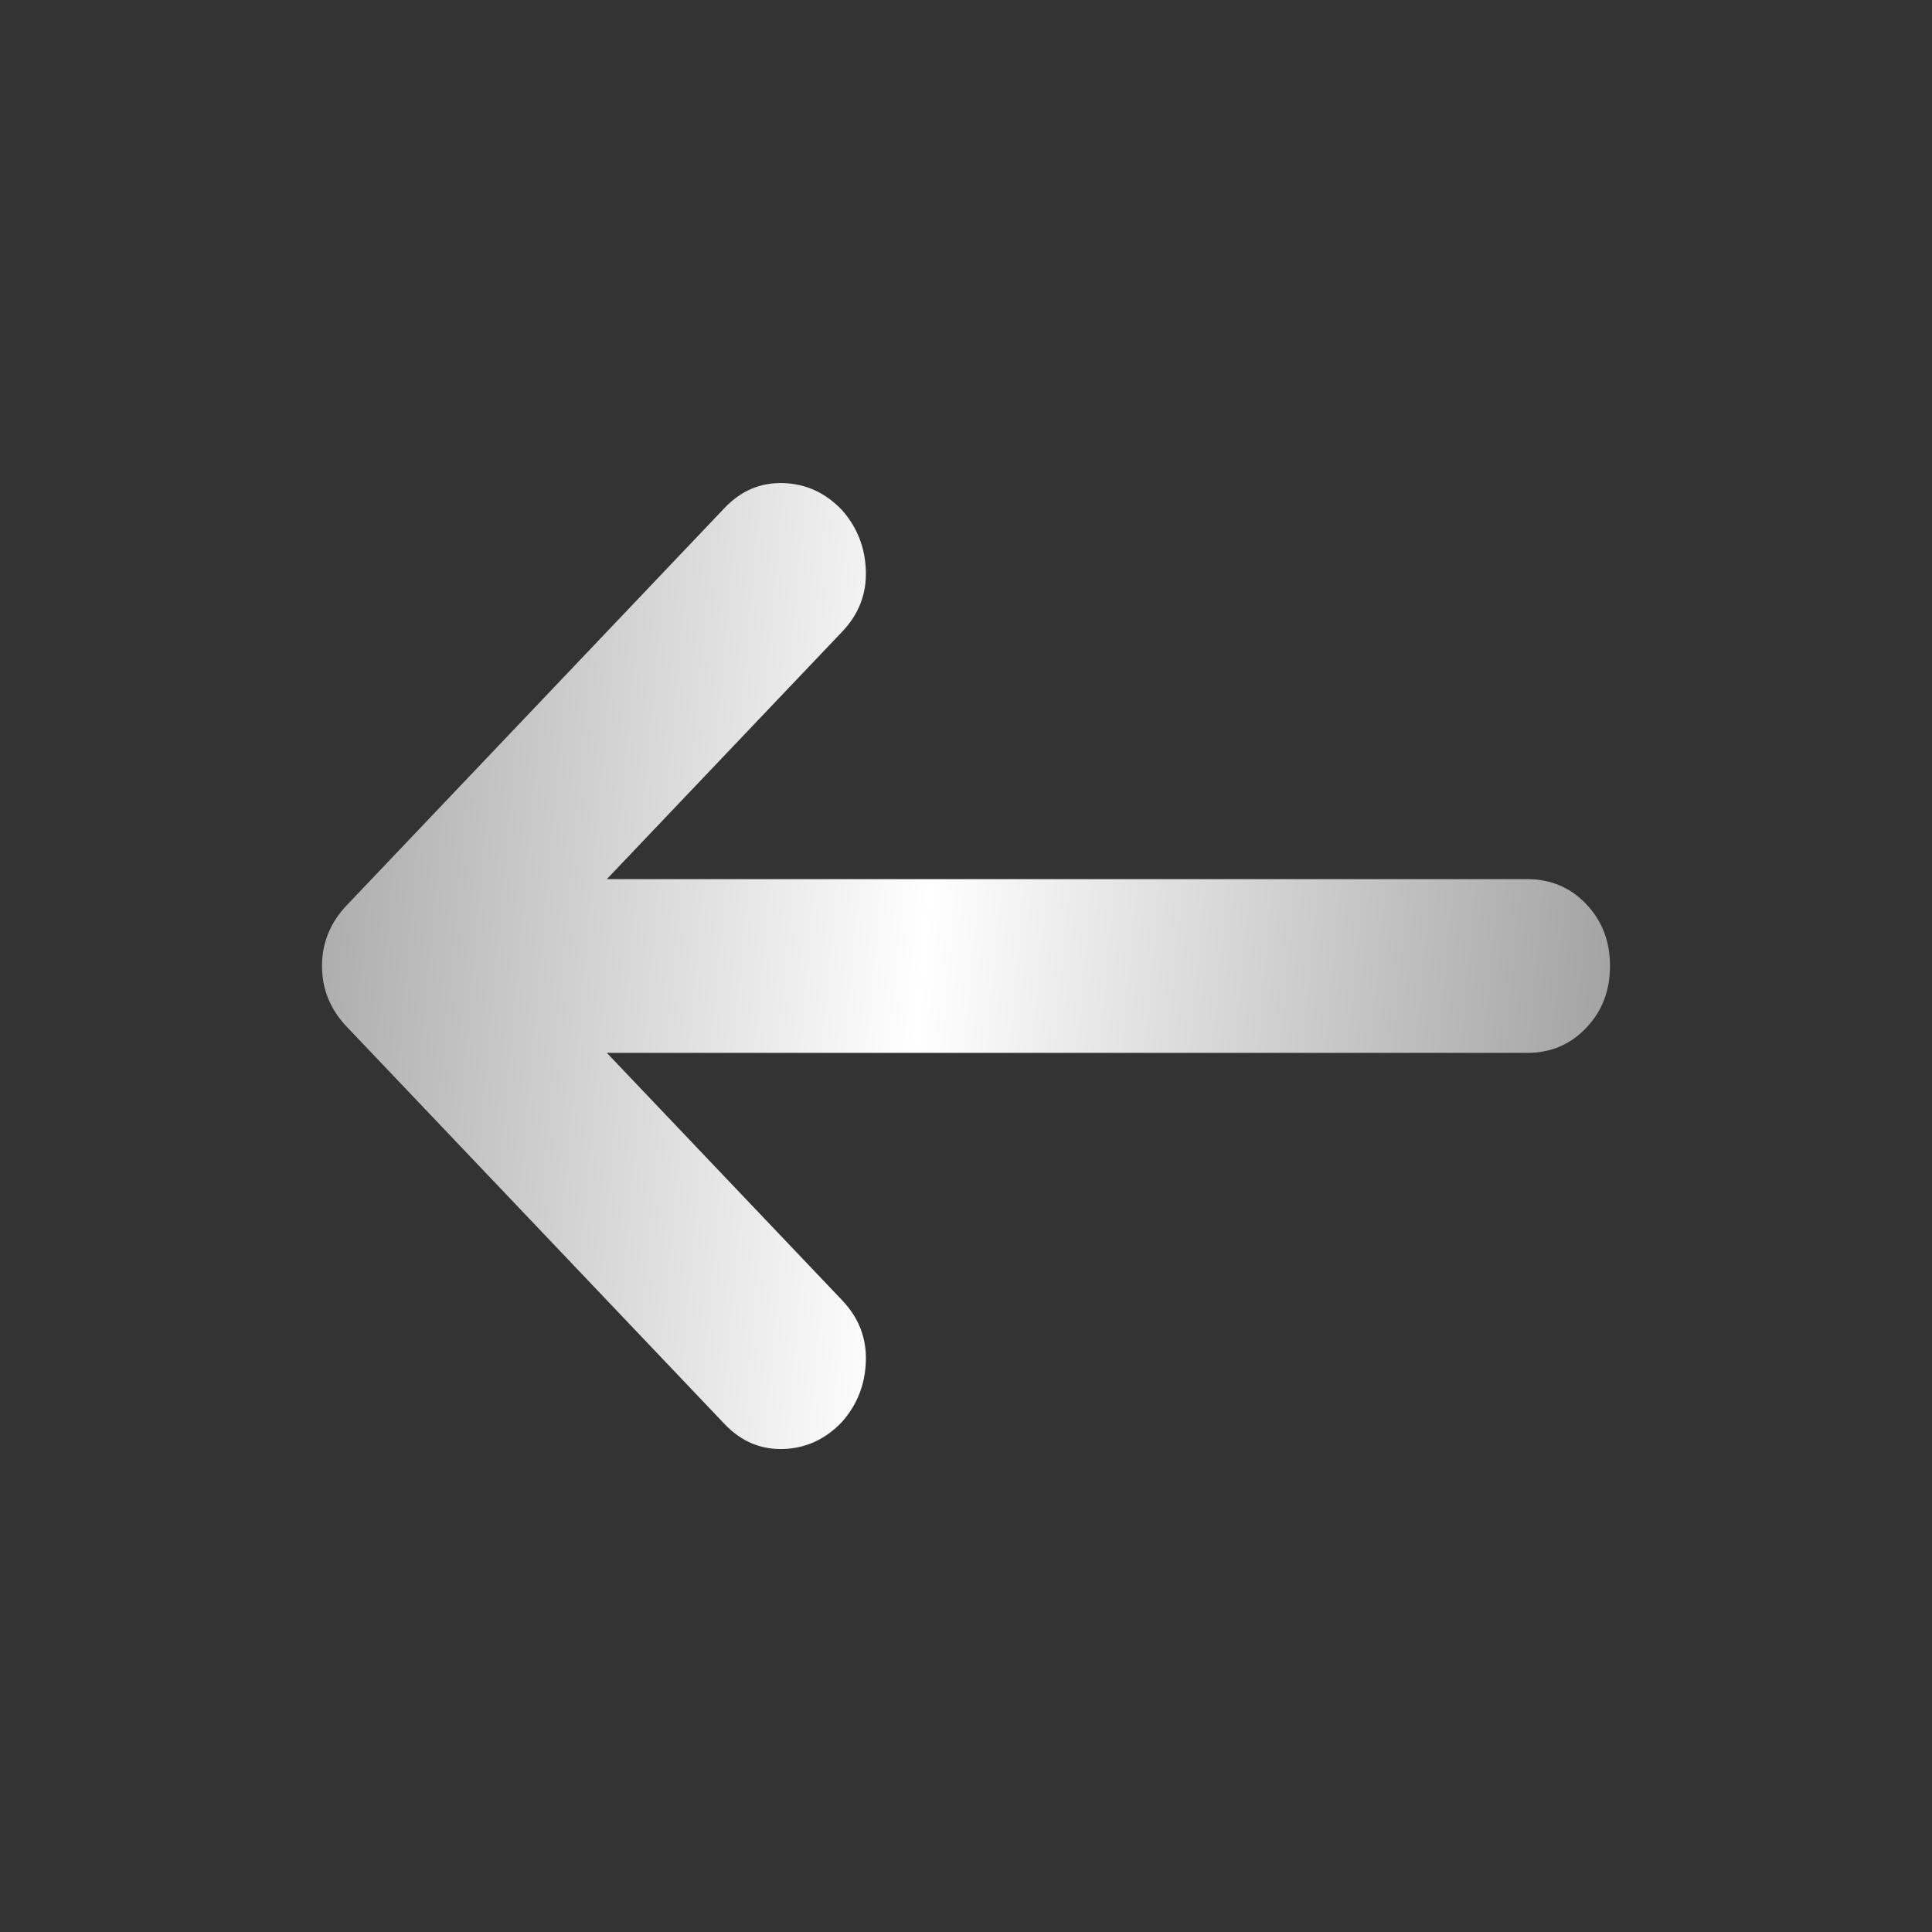
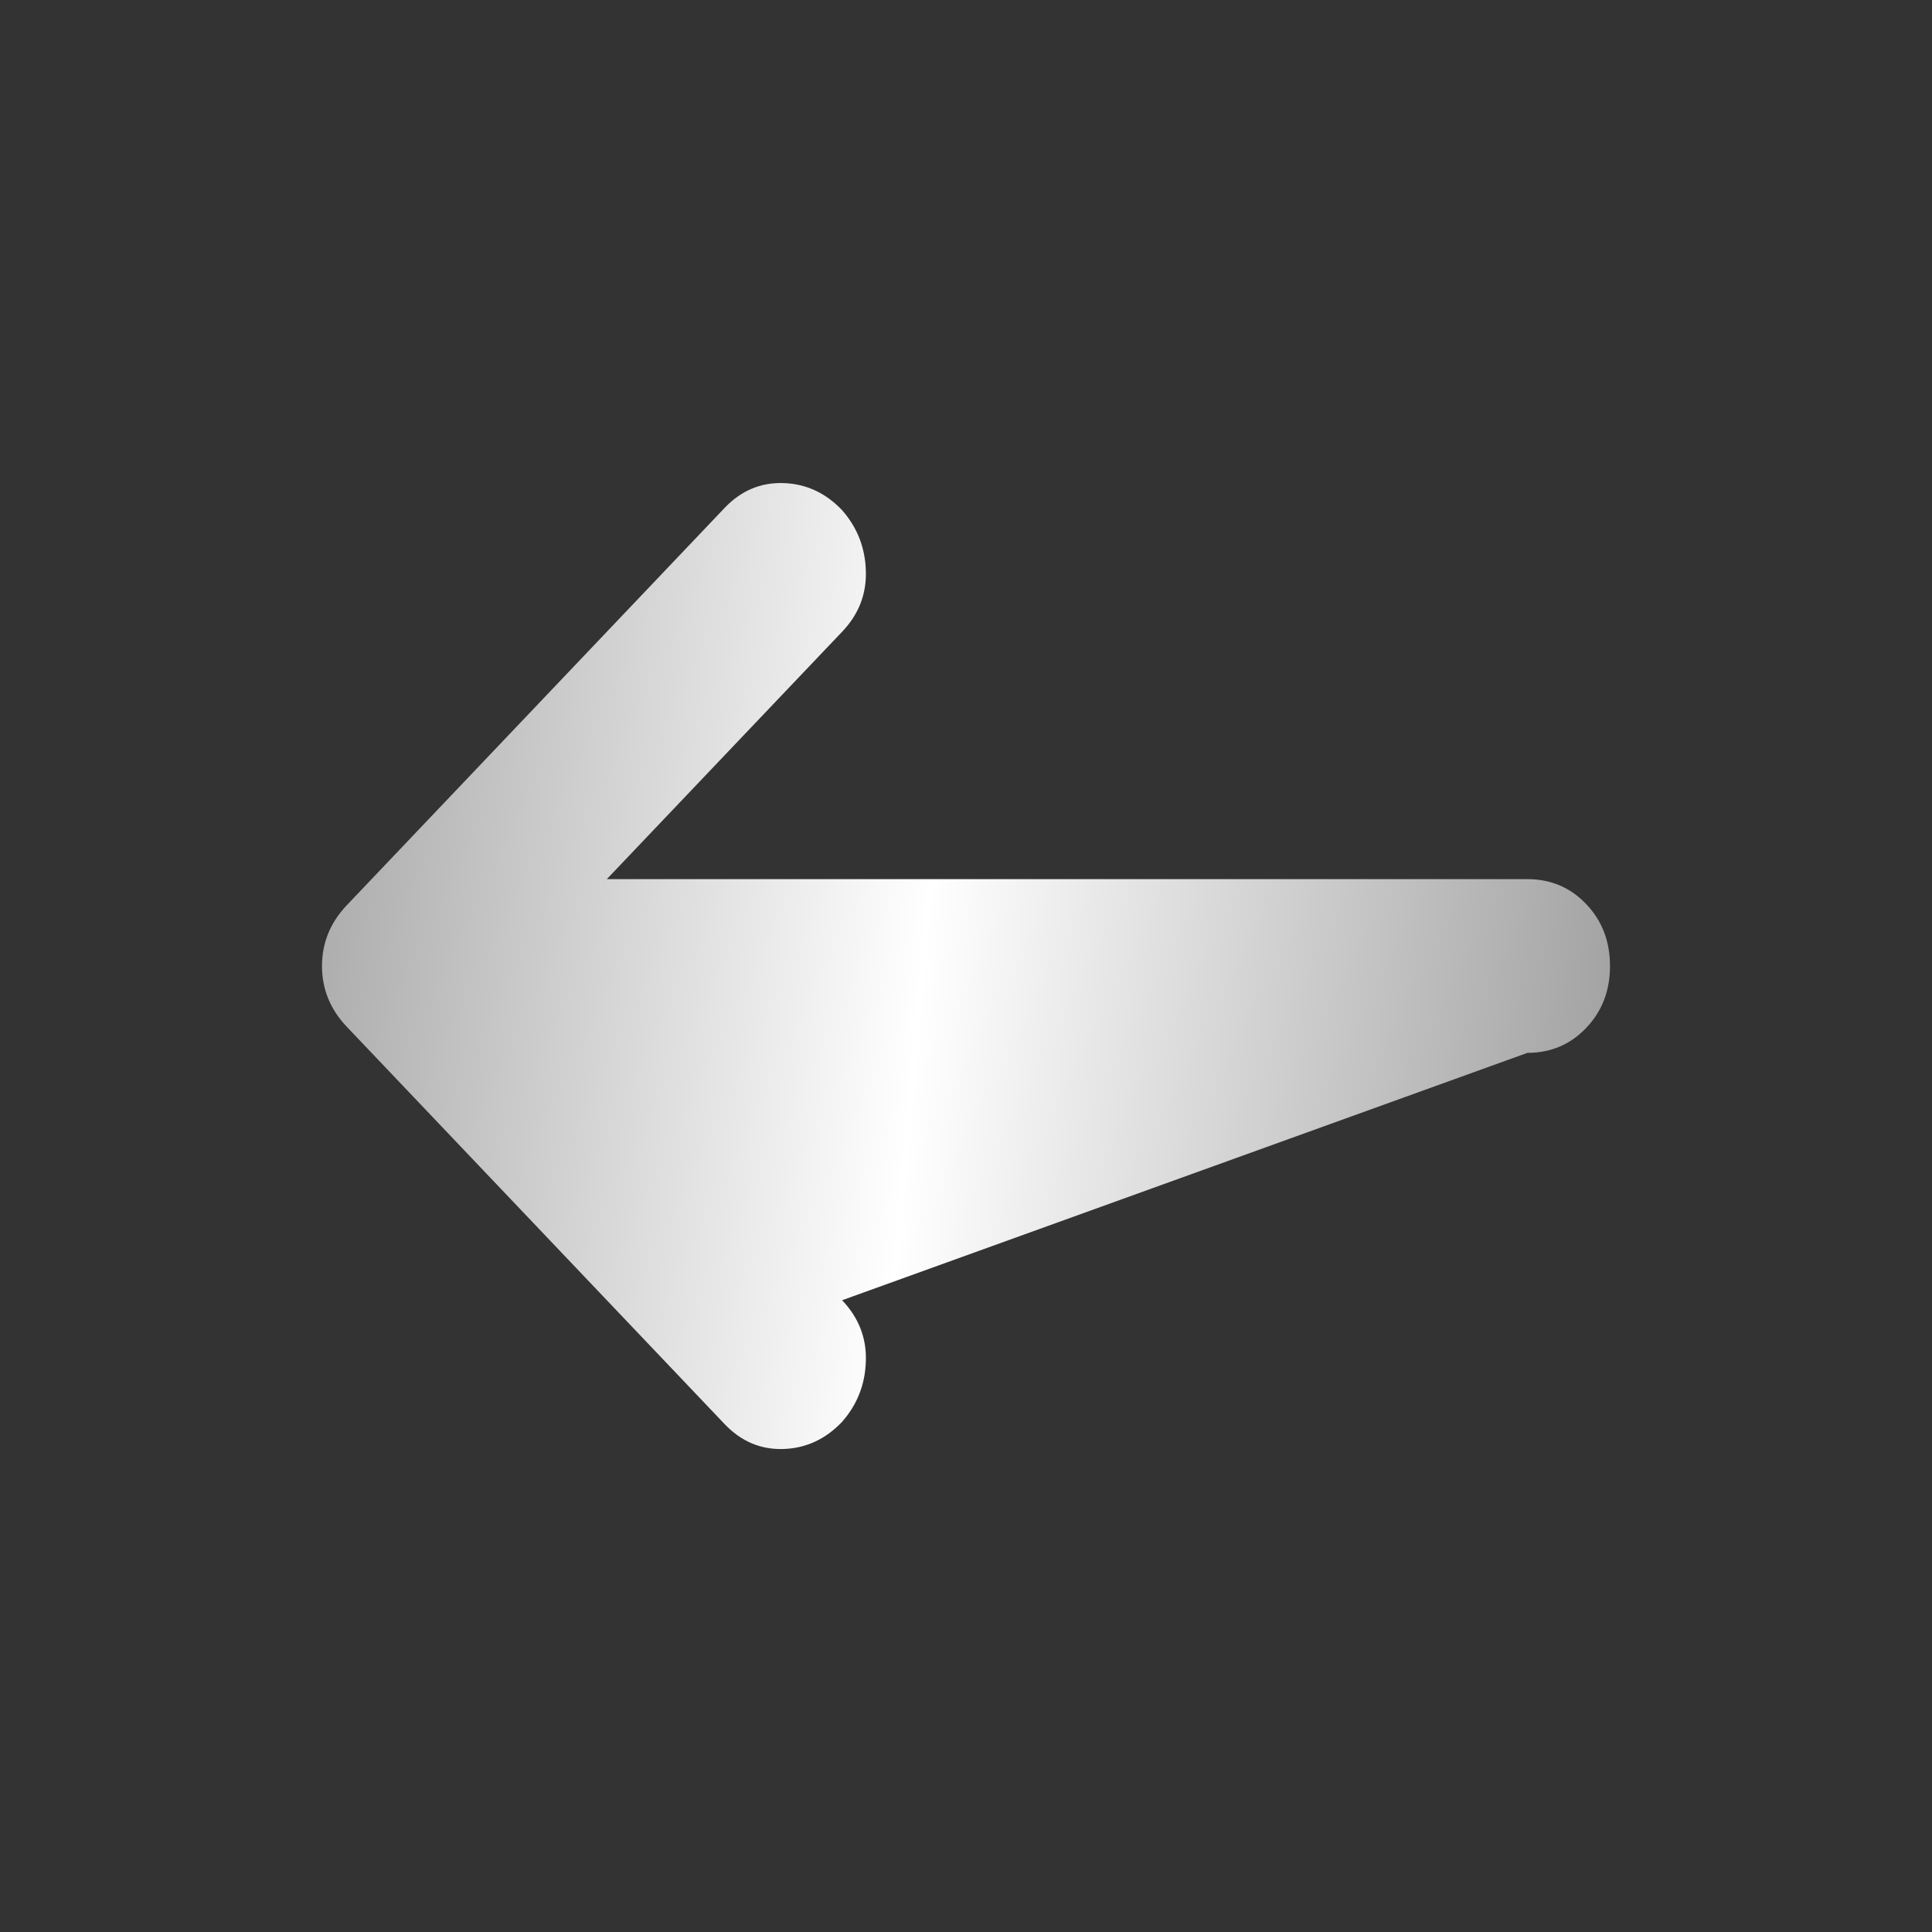
<svg xmlns="http://www.w3.org/2000/svg" width="24" height="24" viewBox="0 0 24 24" fill="none">
  <rect x="0" y="0" width="24" height="24" fill="#333333" stroke="none" />
-   <path d="M7.538 10.921L10.461 7.848C10.667 7.632 10.765 7.38 10.756 7.093C10.748 6.805 10.65 6.553 10.461 6.338C10.256 6.122 10.013 6.01 9.731 6.001C9.449 5.992 9.205 6.095 9 6.311L4.308 11.245C4.103 11.461 4 11.712 4 12C4 12.288 4.103 12.539 4.308 12.755L9 17.689C9.205 17.905 9.449 18.009 9.731 18C10.013 17.991 10.256 17.878 10.461 17.662C10.65 17.447 10.748 17.195 10.756 16.907C10.765 16.62 10.667 16.368 10.461 16.152L7.538 13.079L18.974 13.079C19.265 13.079 19.509 12.975 19.705 12.768C19.902 12.562 20 12.306 20 12C20 11.694 19.902 11.438 19.705 11.232C19.509 11.025 19.265 10.921 18.974 10.921L7.538 10.921Z" fill="url(#paint0_linear_2645_2902)" />
+   <path d="M7.538 10.921L10.461 7.848C10.667 7.632 10.765 7.38 10.756 7.093C10.748 6.805 10.65 6.553 10.461 6.338C10.256 6.122 10.013 6.01 9.731 6.001C9.449 5.992 9.205 6.095 9 6.311L4.308 11.245C4.103 11.461 4 11.712 4 12C4 12.288 4.103 12.539 4.308 12.755L9 17.689C9.205 17.905 9.449 18.009 9.731 18C10.013 17.991 10.256 17.878 10.461 17.662C10.65 17.447 10.748 17.195 10.756 16.907C10.765 16.62 10.667 16.368 10.461 16.152L18.974 13.079C19.265 13.079 19.509 12.975 19.705 12.768C19.902 12.562 20 12.306 20 12C20 11.694 19.902 11.438 19.705 11.232C19.509 11.025 19.265 10.921 18.974 10.921L7.538 10.921Z" fill="url(#paint0_linear_2645_2902)" />
  <defs>
    <linearGradient id="paint0_linear_2645_2902" x1="2.095" y1="-4.2" x2="28.735" y2="-1.802" gradientUnits="userSpaceOnUse">
      <stop offset="0.053" stop-color="#999999" />
      <stop offset="0.403" stop-color="white" />
      <stop offset="0.758" stop-color="#999999" />
    </linearGradient>
  </defs>
</svg>